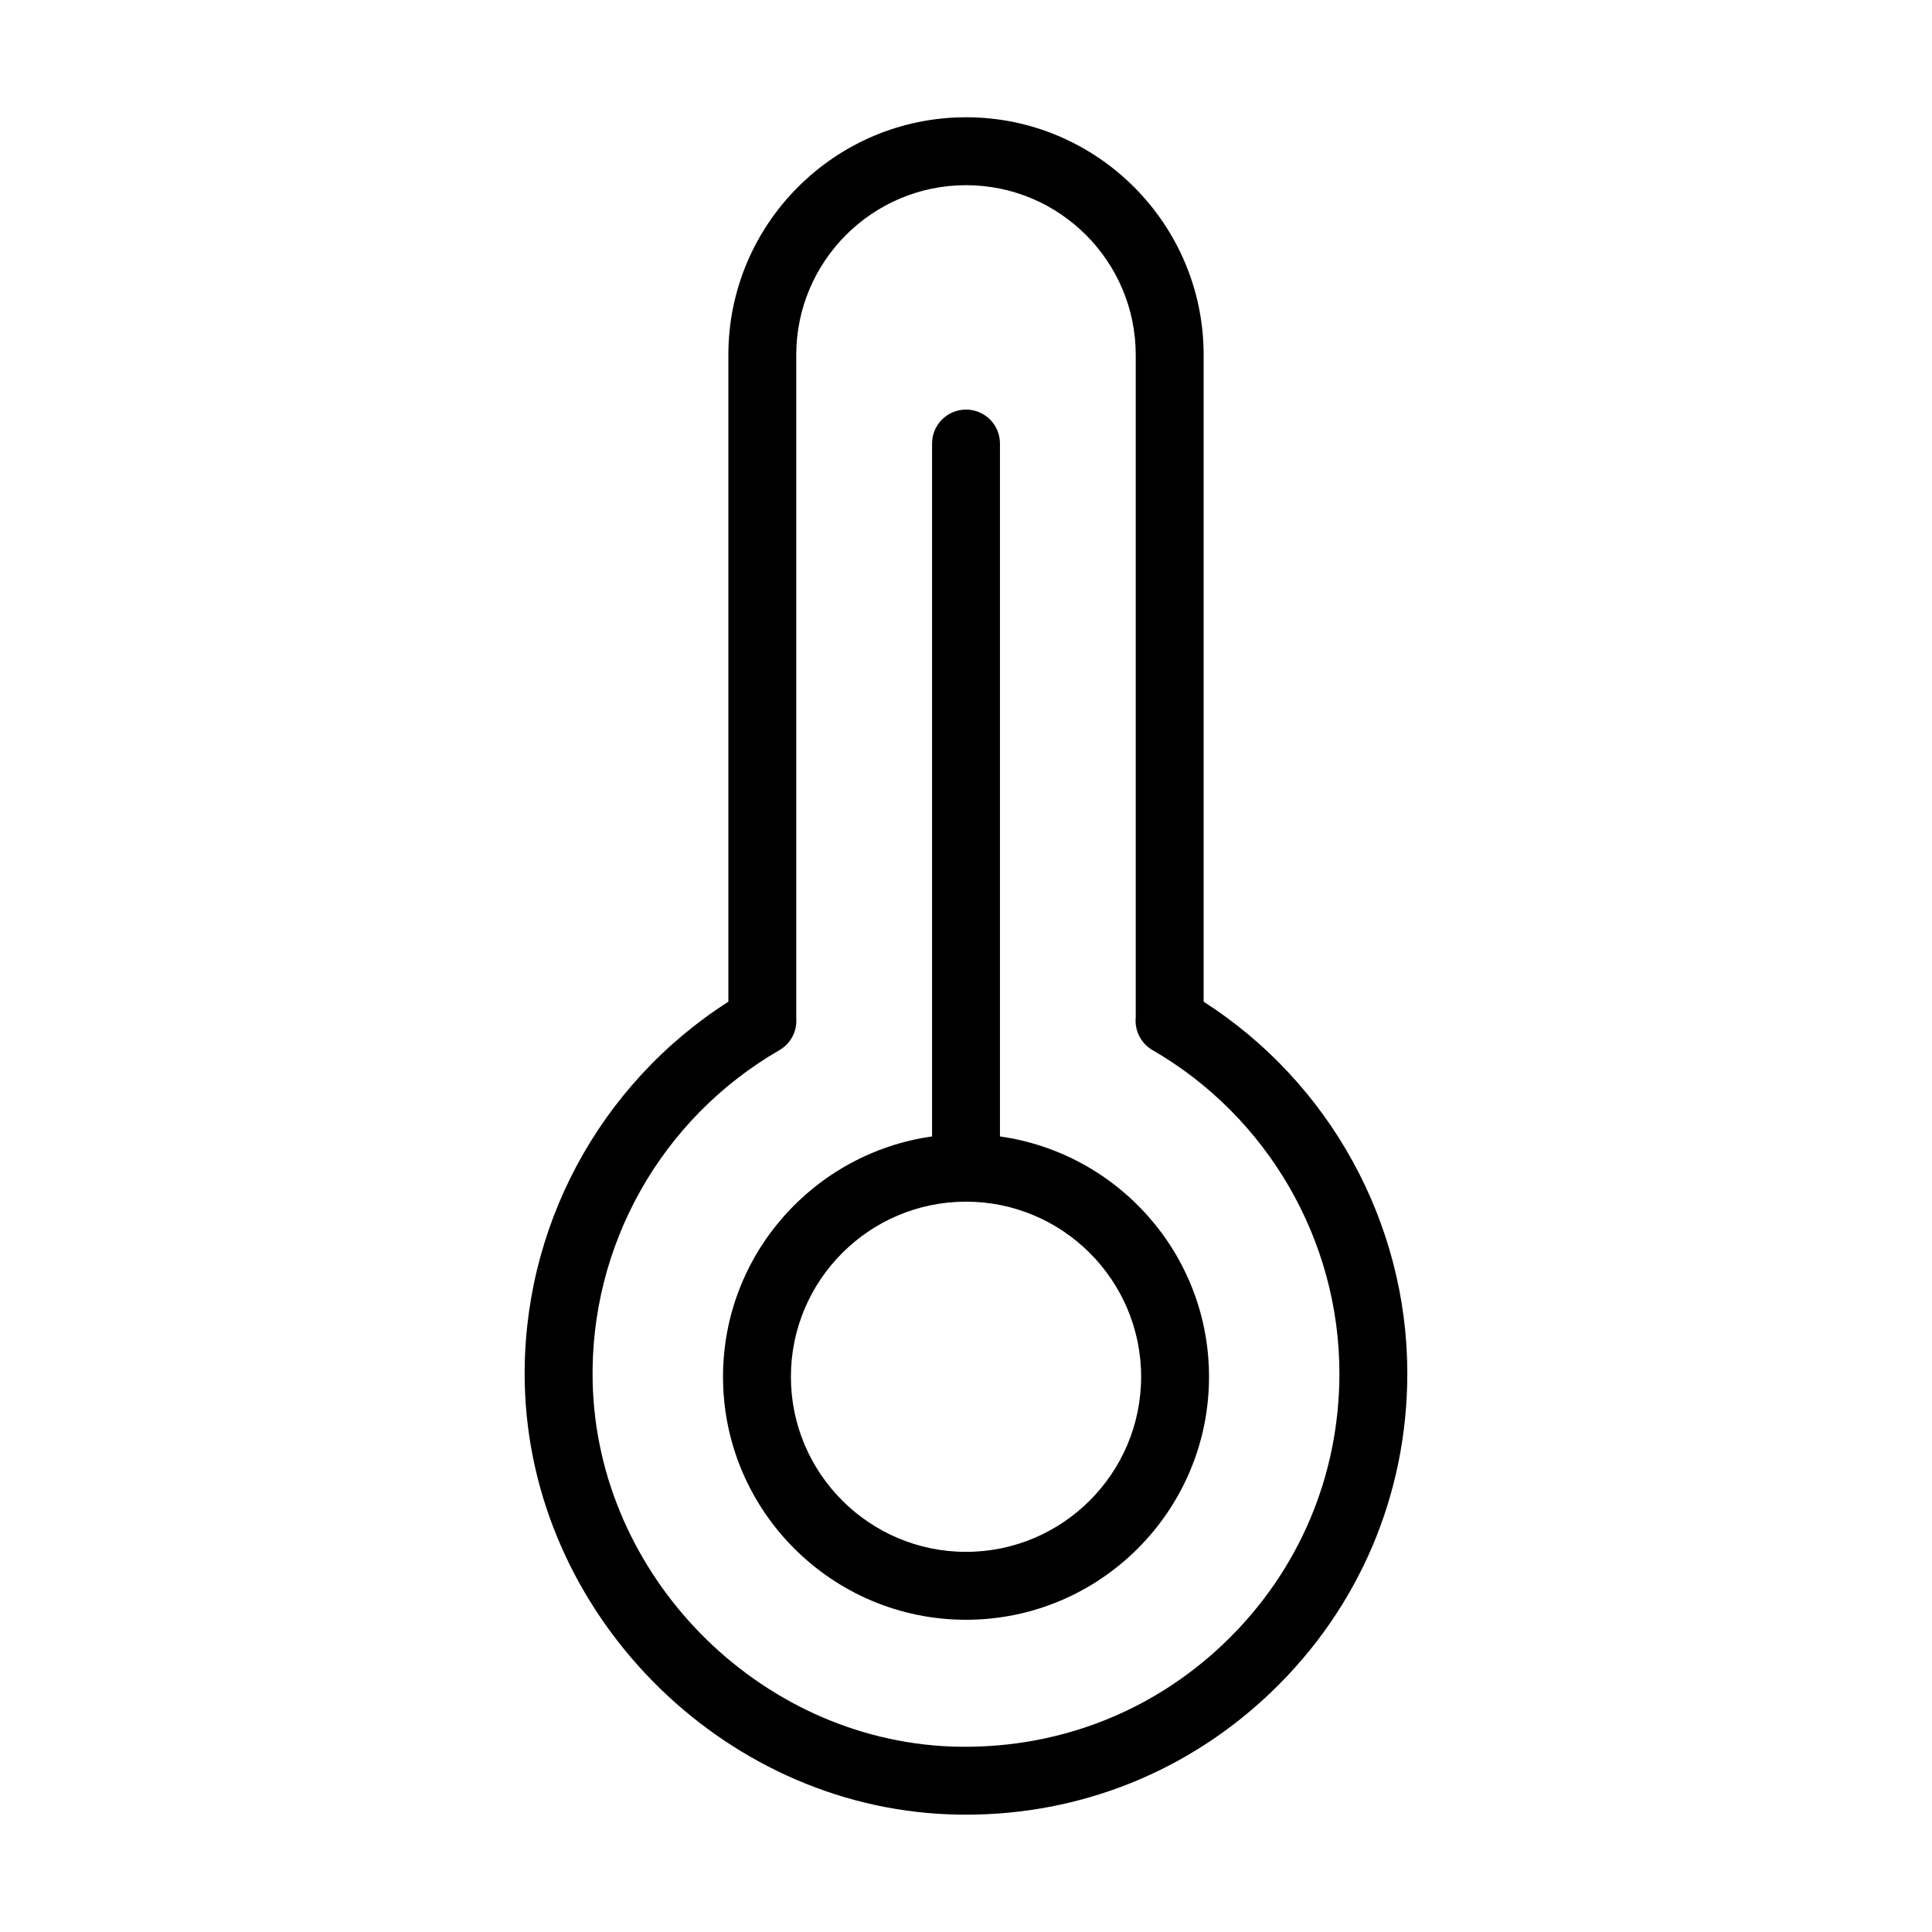
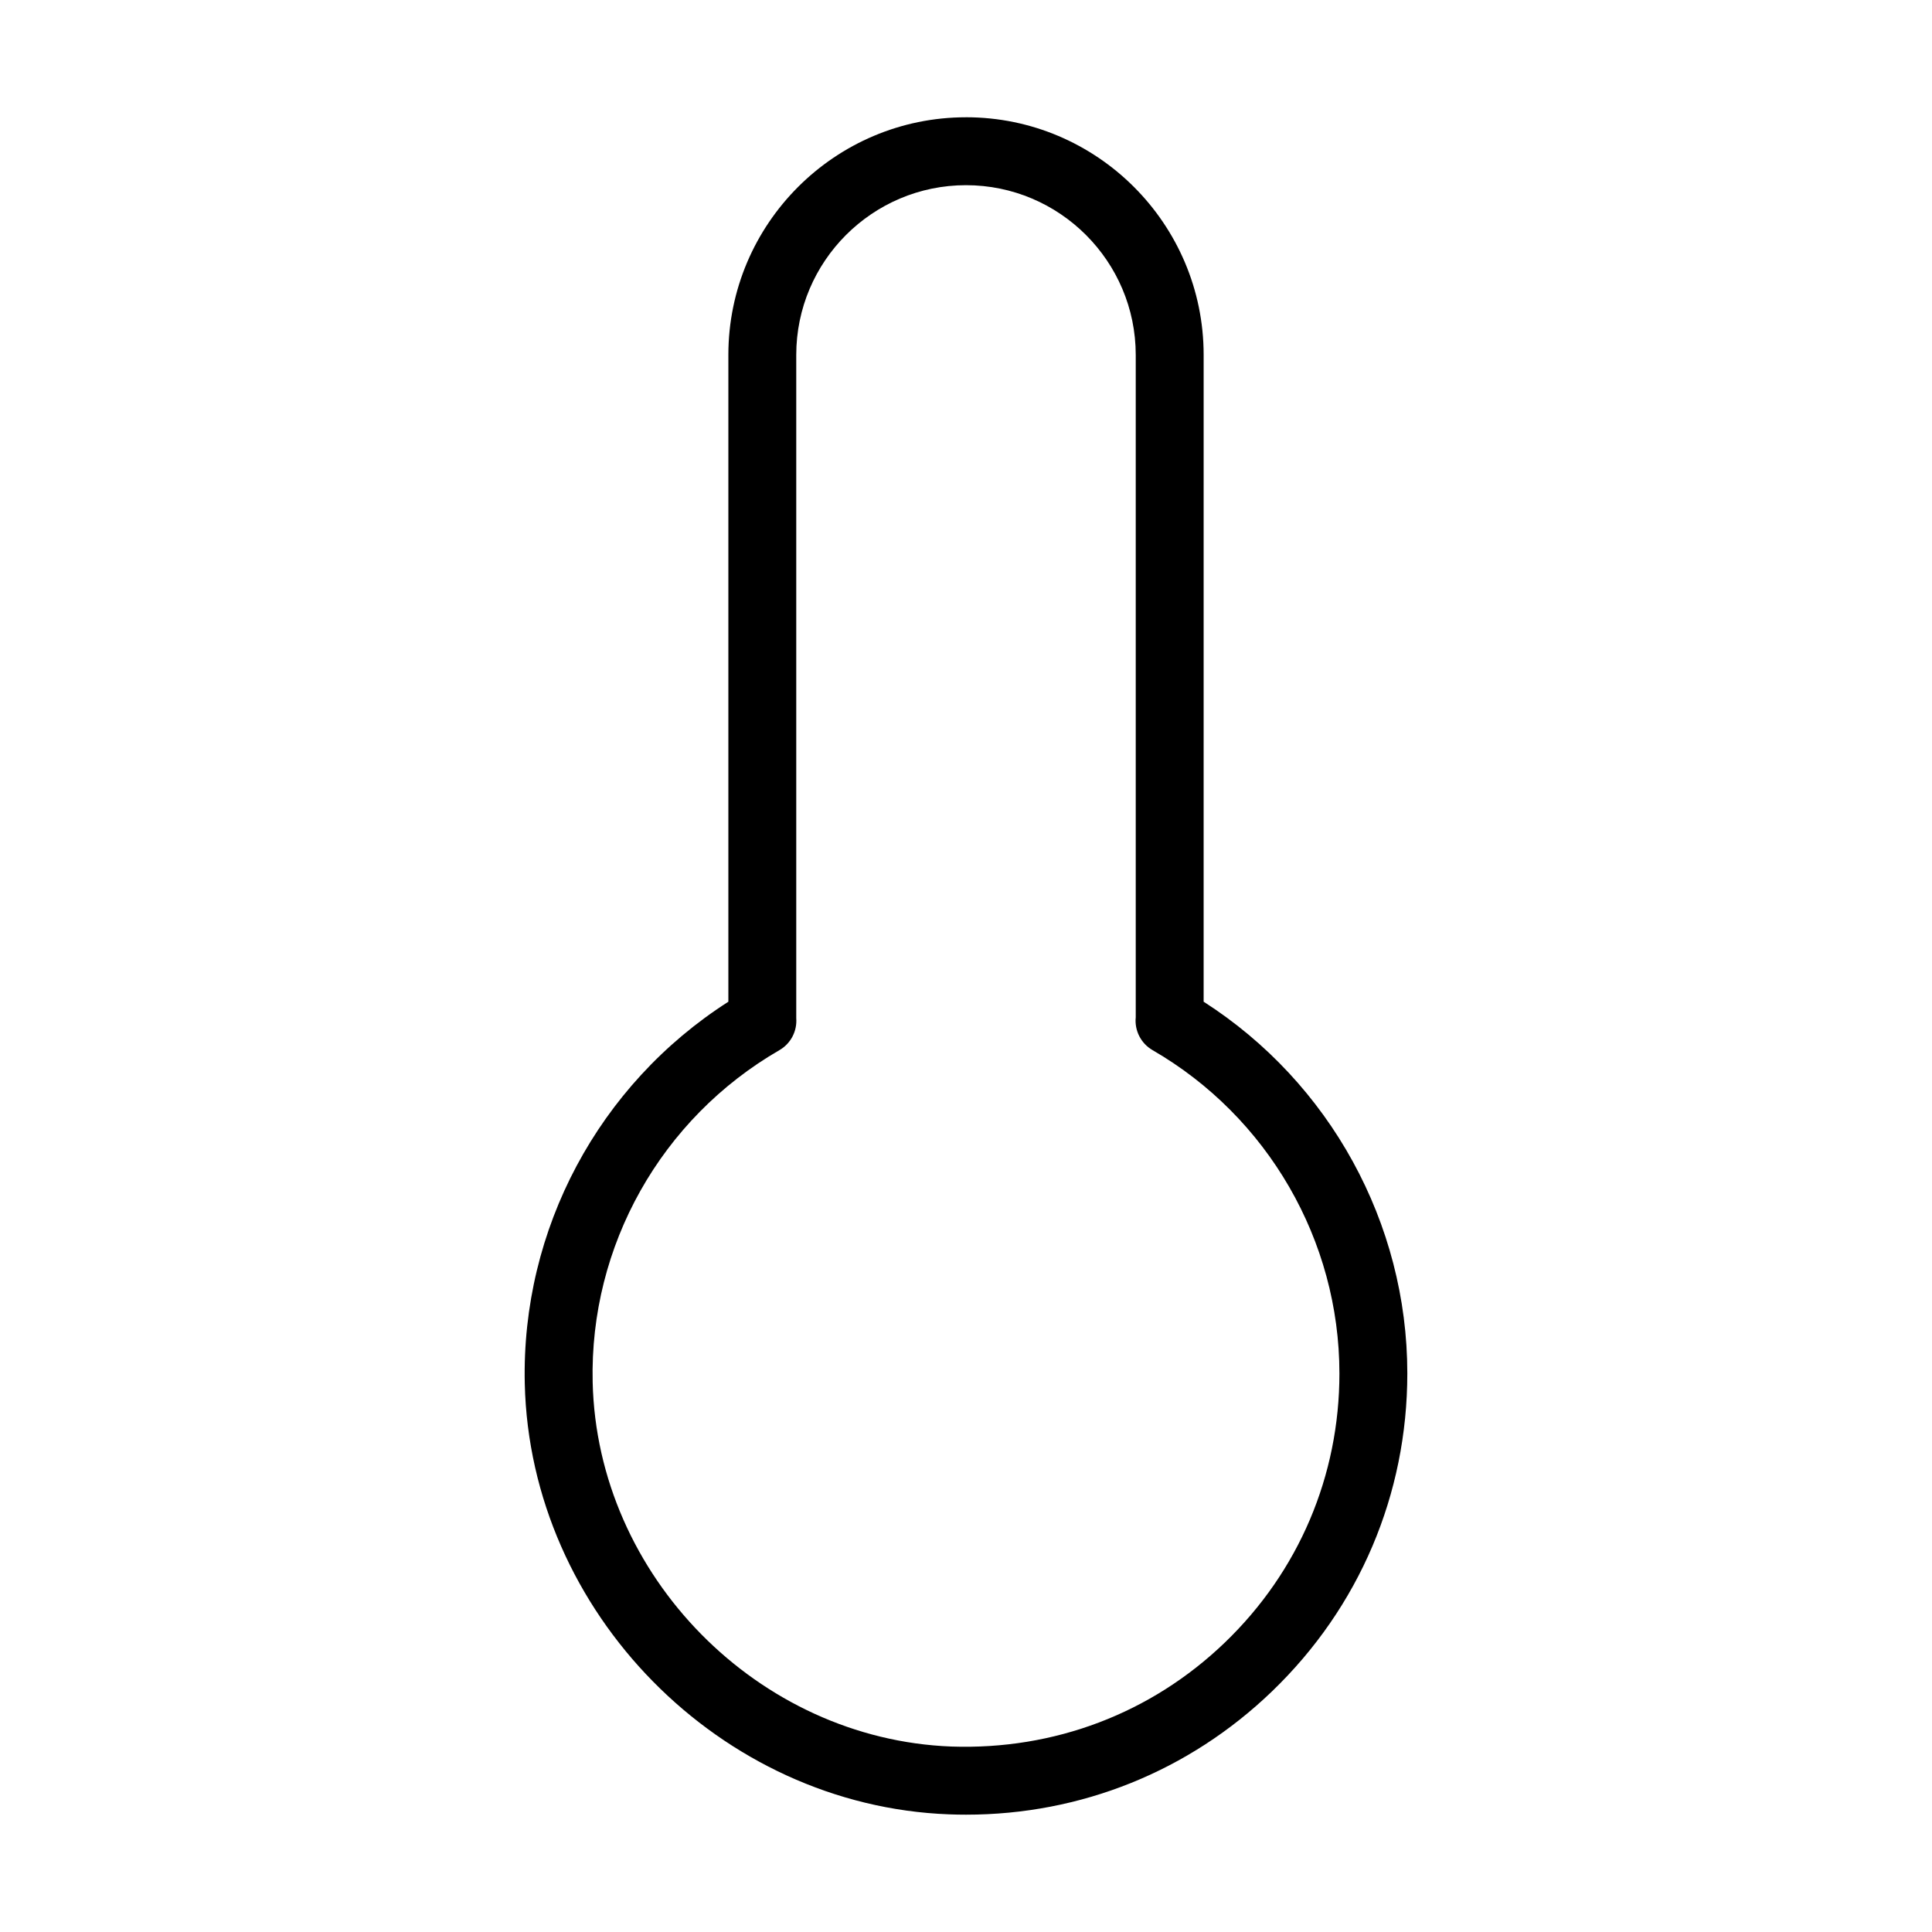
<svg xmlns="http://www.w3.org/2000/svg" fill="#000000" width="800px" height="800px" version="1.1" viewBox="144 144 512 512">
  <g>
    <path d="m400 175.08c-34.723 0-62.977 28.254-62.977 62.977v171.41c-34.344 21.965-54.895 60.27-53.953 101.23 1.398 60.621 51.801 111.82 112.36 114.12 1.547 0.062 3.086 0.09 4.613 0.09 30.426 0 59.059-11.508 81.059-32.684 23.121-22.262 35.852-52.188 35.852-84.273 0-39.816-20.551-77.078-53.98-98.488l0.004-171.41c0-34.719-28.258-62.977-62.977-62.977zm98.961 332.88c0 27.148-10.77 52.477-30.336 71.305-19.559 18.828-45.266 28.527-72.508 27.586-51.238-1.961-93.875-45.273-95.055-96.562-0.836-36.152 18.141-69.871 49.5-87.996 3.031-1.75 4.711-5.062 4.453-8.453v-175.78c0-24.801 20.18-44.984 44.984-44.984 24.801 0 44.984 20.18 44.984 44.984v175.54c-0.352 3.469 1.352 6.898 4.445 8.688 30.555 17.664 49.531 50.484 49.531 85.672z" />
-     <path d="m409 445.17v-183.63c0-4.973-4.023-8.996-8.996-8.996s-8.996 4.023-8.996 8.996v183.63c-31.258 4.398-55.402 31.246-55.402 63.695 0 35.504 28.887 64.391 64.398 64.391s64.398-28.887 64.398-64.391c0-32.453-24.148-59.297-55.402-63.695zm-8.996 110.09c-25.594 0-46.406-20.812-46.406-46.398 0-25.594 20.812-46.406 46.406-46.406s46.406 20.812 46.406 46.406c0 25.582-20.816 46.398-46.406 46.398z" />
  </g>
</svg>